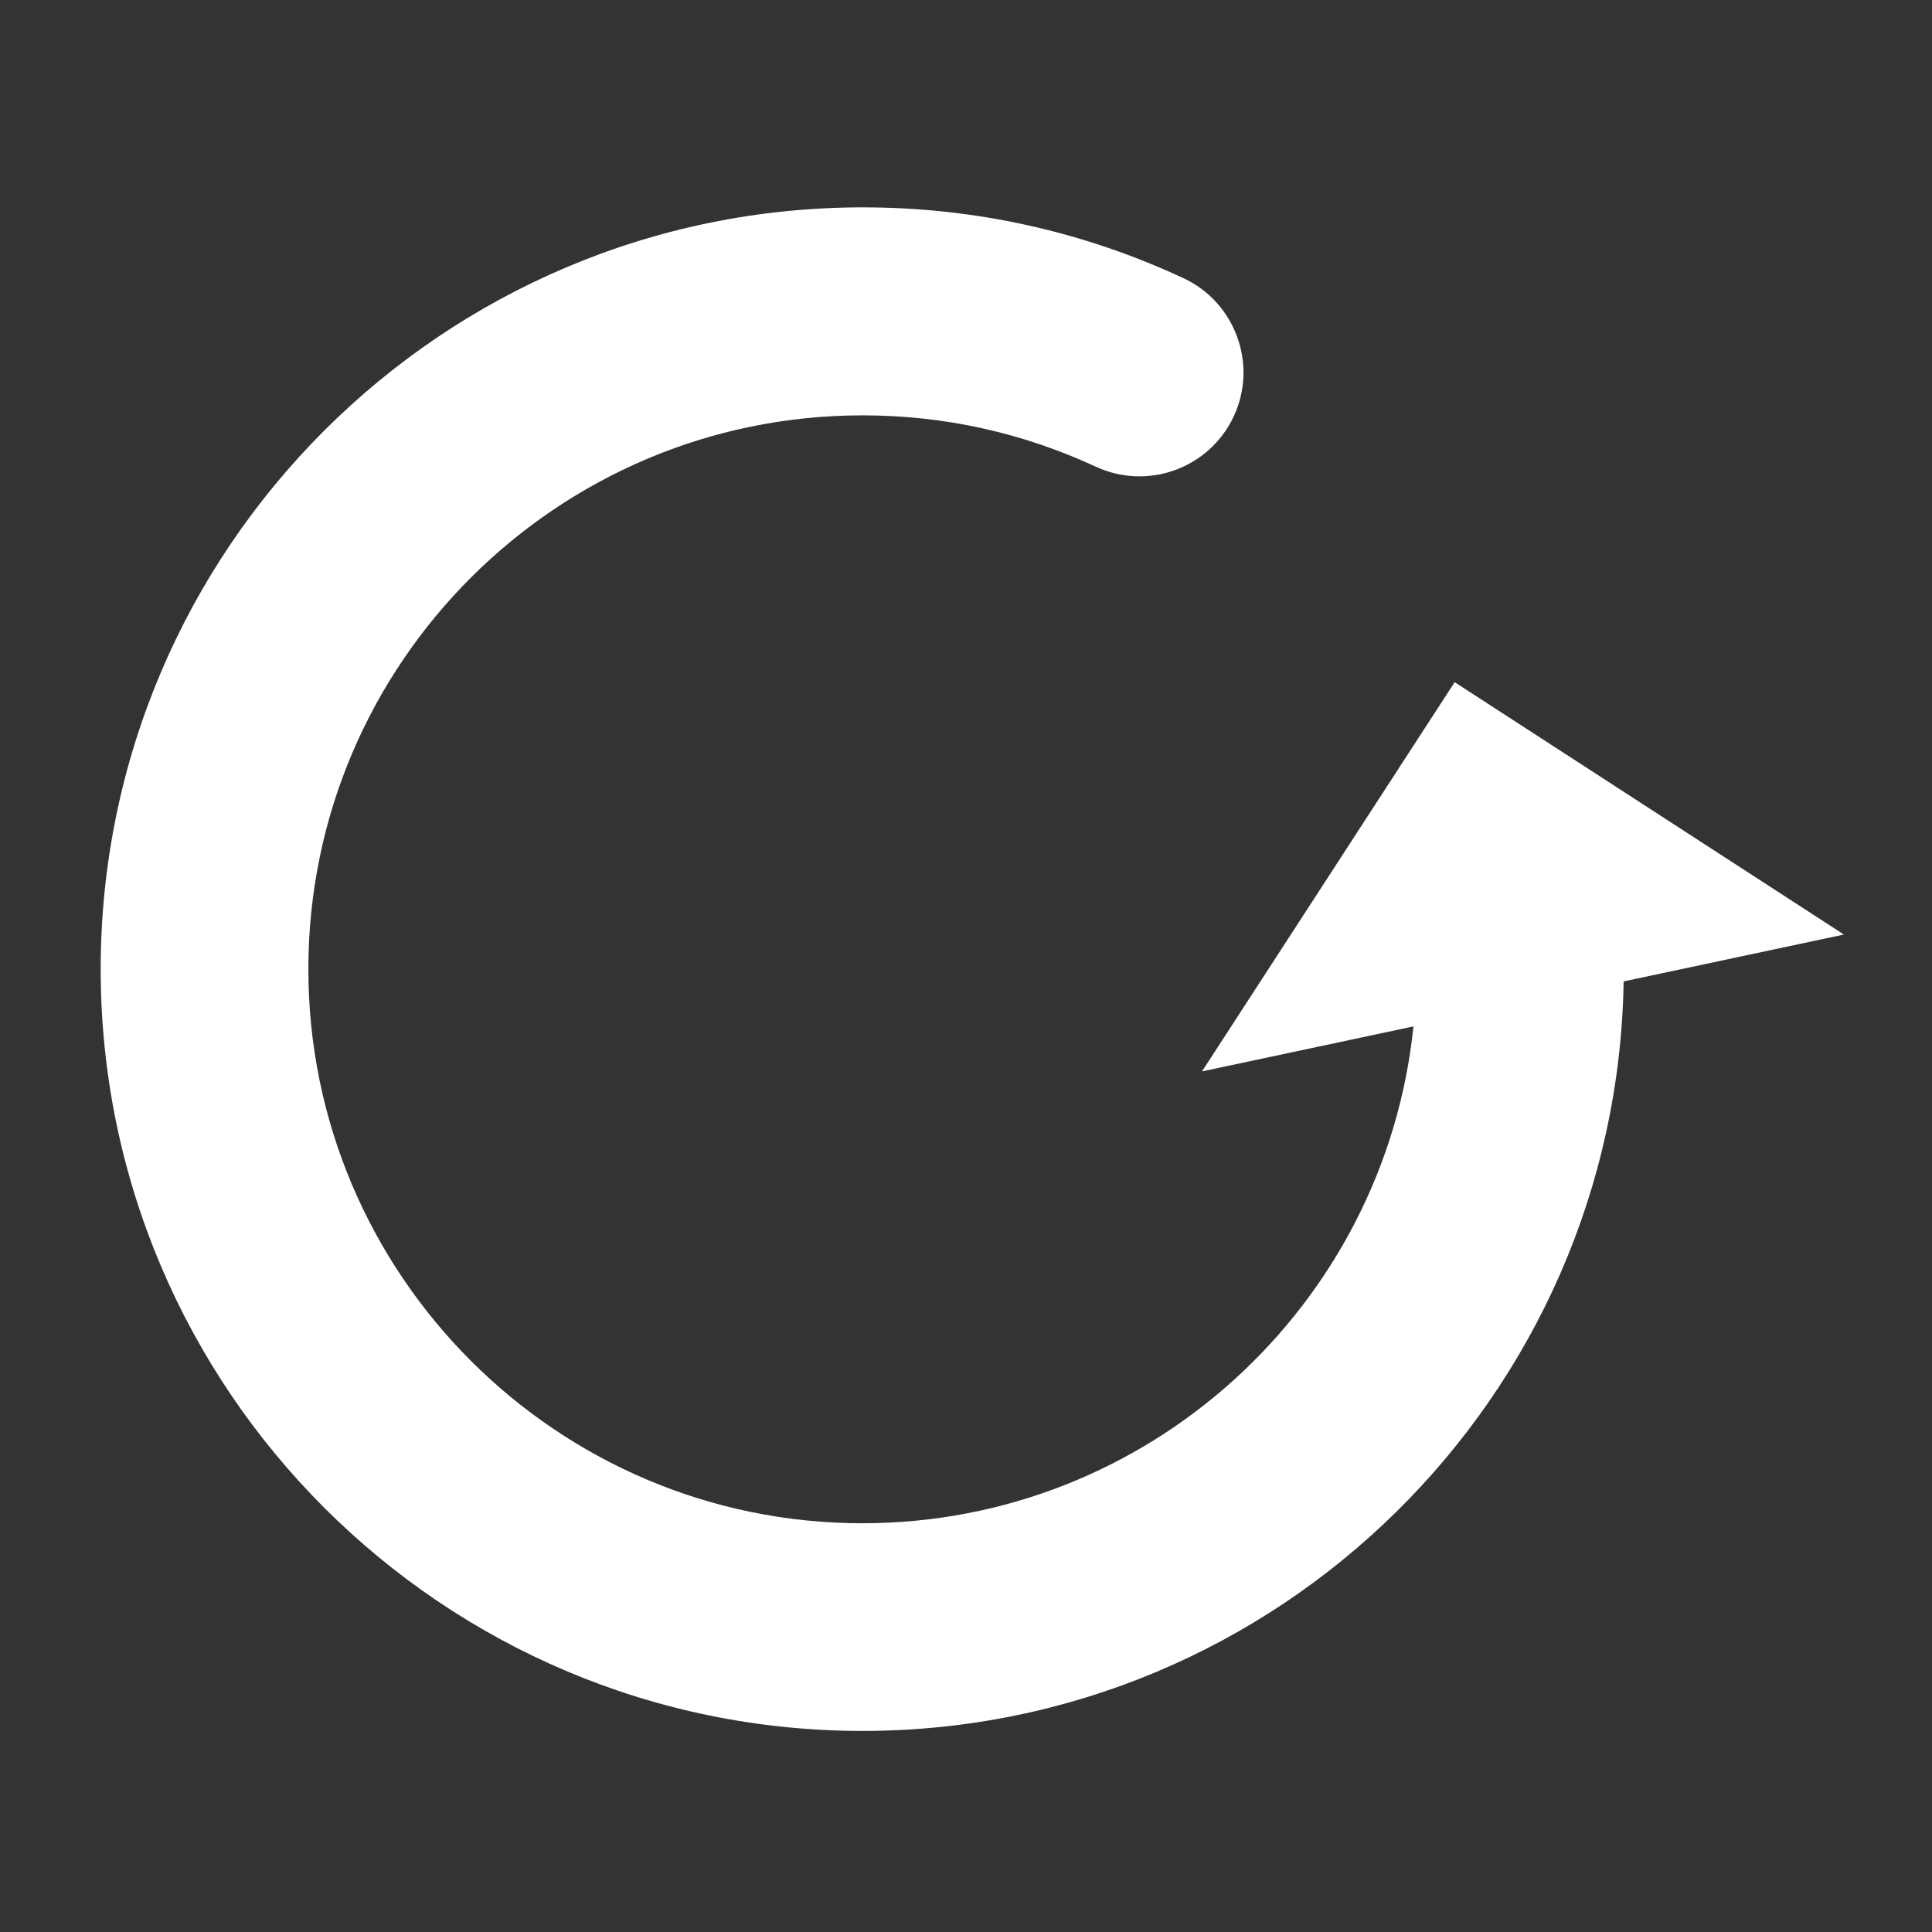
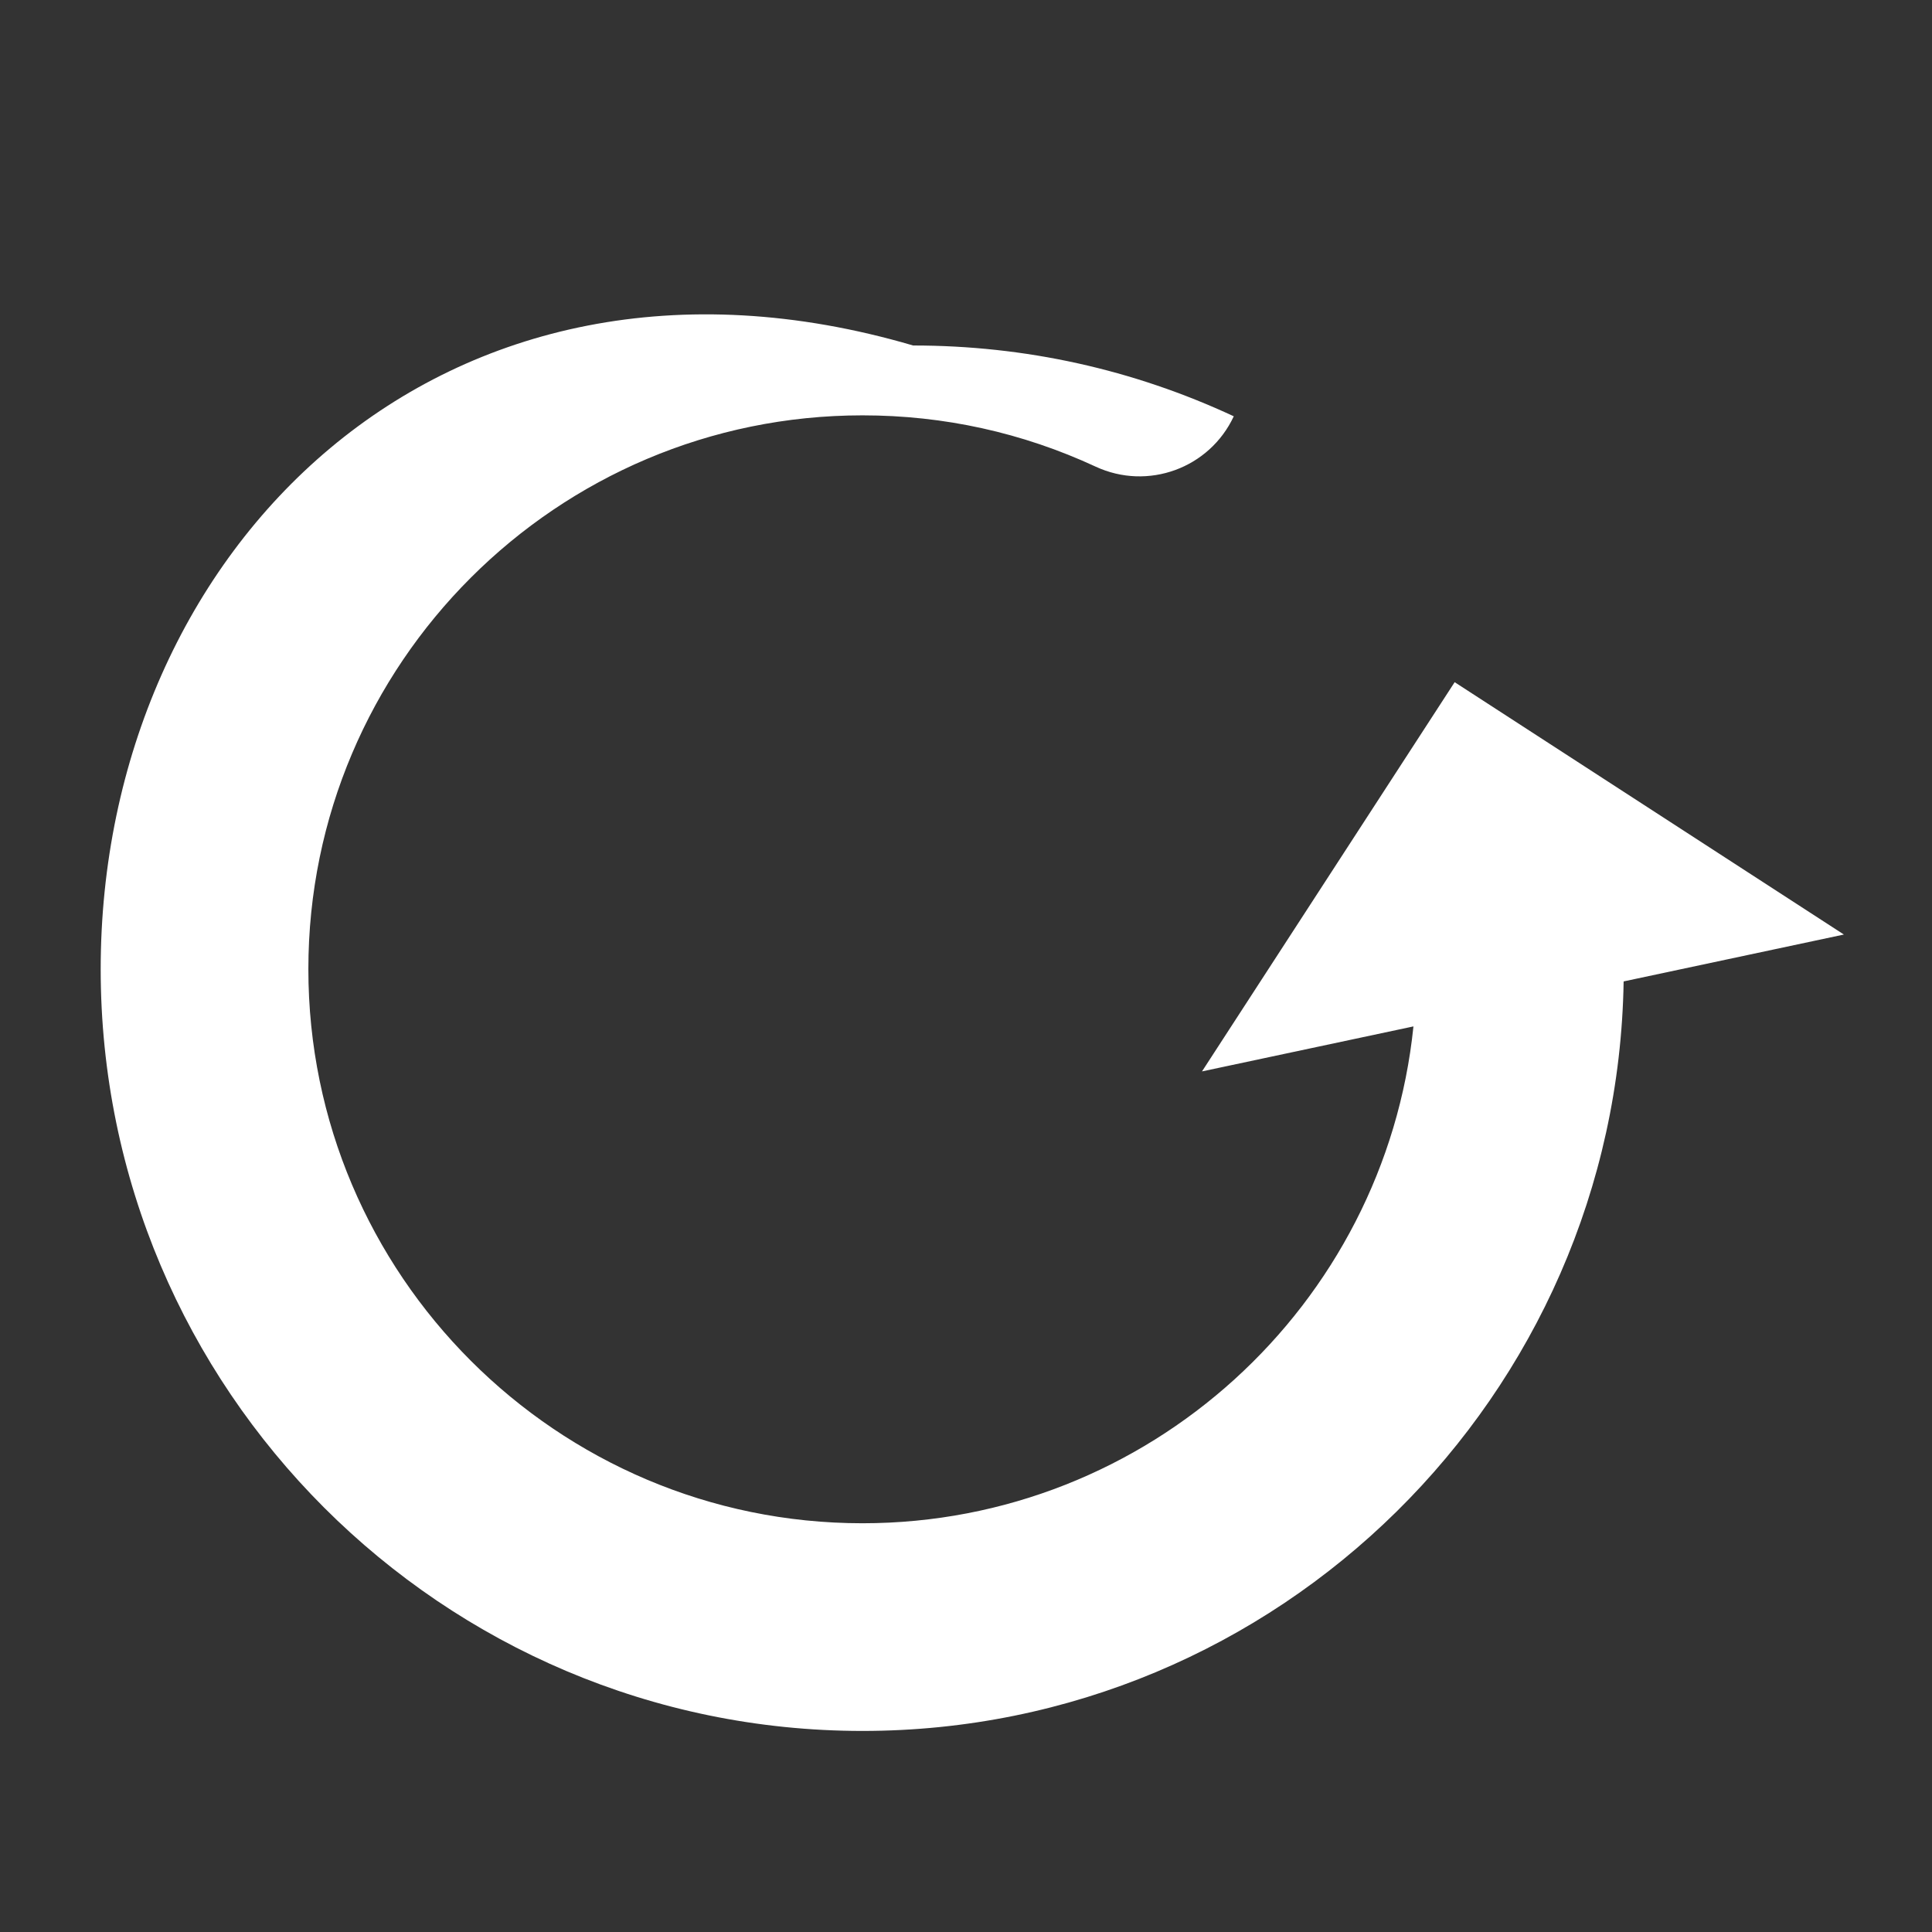
<svg xmlns="http://www.w3.org/2000/svg" version="1.1" id="レイヤー_1" x="0px" y="0px" viewBox="0 0 614 614" style="enable-background:new 0 0 614 614;" xml:space="preserve">
  <rect x="0" y="0" width="614" height="614" fill="#333333" stroke="none" />
  <style type="text/css">
	.st0{fill:#FFFFFF;}
</style>
-   <path class="st0" d="M274.1,132c25.9,0,50.8,5.5,74.1,16.3c16.6,7.7,36.2,0.5,43.9-16c7.7-16.5,0.5-36.2-16-43.9  c-32-14.9-66.3-22.5-101.9-22.5C140.6,65.9,32,174.5,32,308c0,133.5,108.6,242.1,242.1,242.1c132.2,0,239.8-106.5,241.9-238.2  l70-14.9l-123.7-80.2L382,340.5l67.2-14.3c-9.1,88.6-84.2,157.9-175.1,157.9C177,484.1,98,405.1,98,308C98,210.9,177,132,274.1,132z  " />
+   <path class="st0" d="M274.1,132c25.9,0,50.8,5.5,74.1,16.3c16.6,7.7,36.2,0.5,43.9-16c-32-14.9-66.3-22.5-101.9-22.5C140.6,65.9,32,174.5,32,308c0,133.5,108.6,242.1,242.1,242.1c132.2,0,239.8-106.5,241.9-238.2  l70-14.9l-123.7-80.2L382,340.5l67.2-14.3c-9.1,88.6-84.2,157.9-175.1,157.9C177,484.1,98,405.1,98,308C98,210.9,177,132,274.1,132z  " />
</svg>